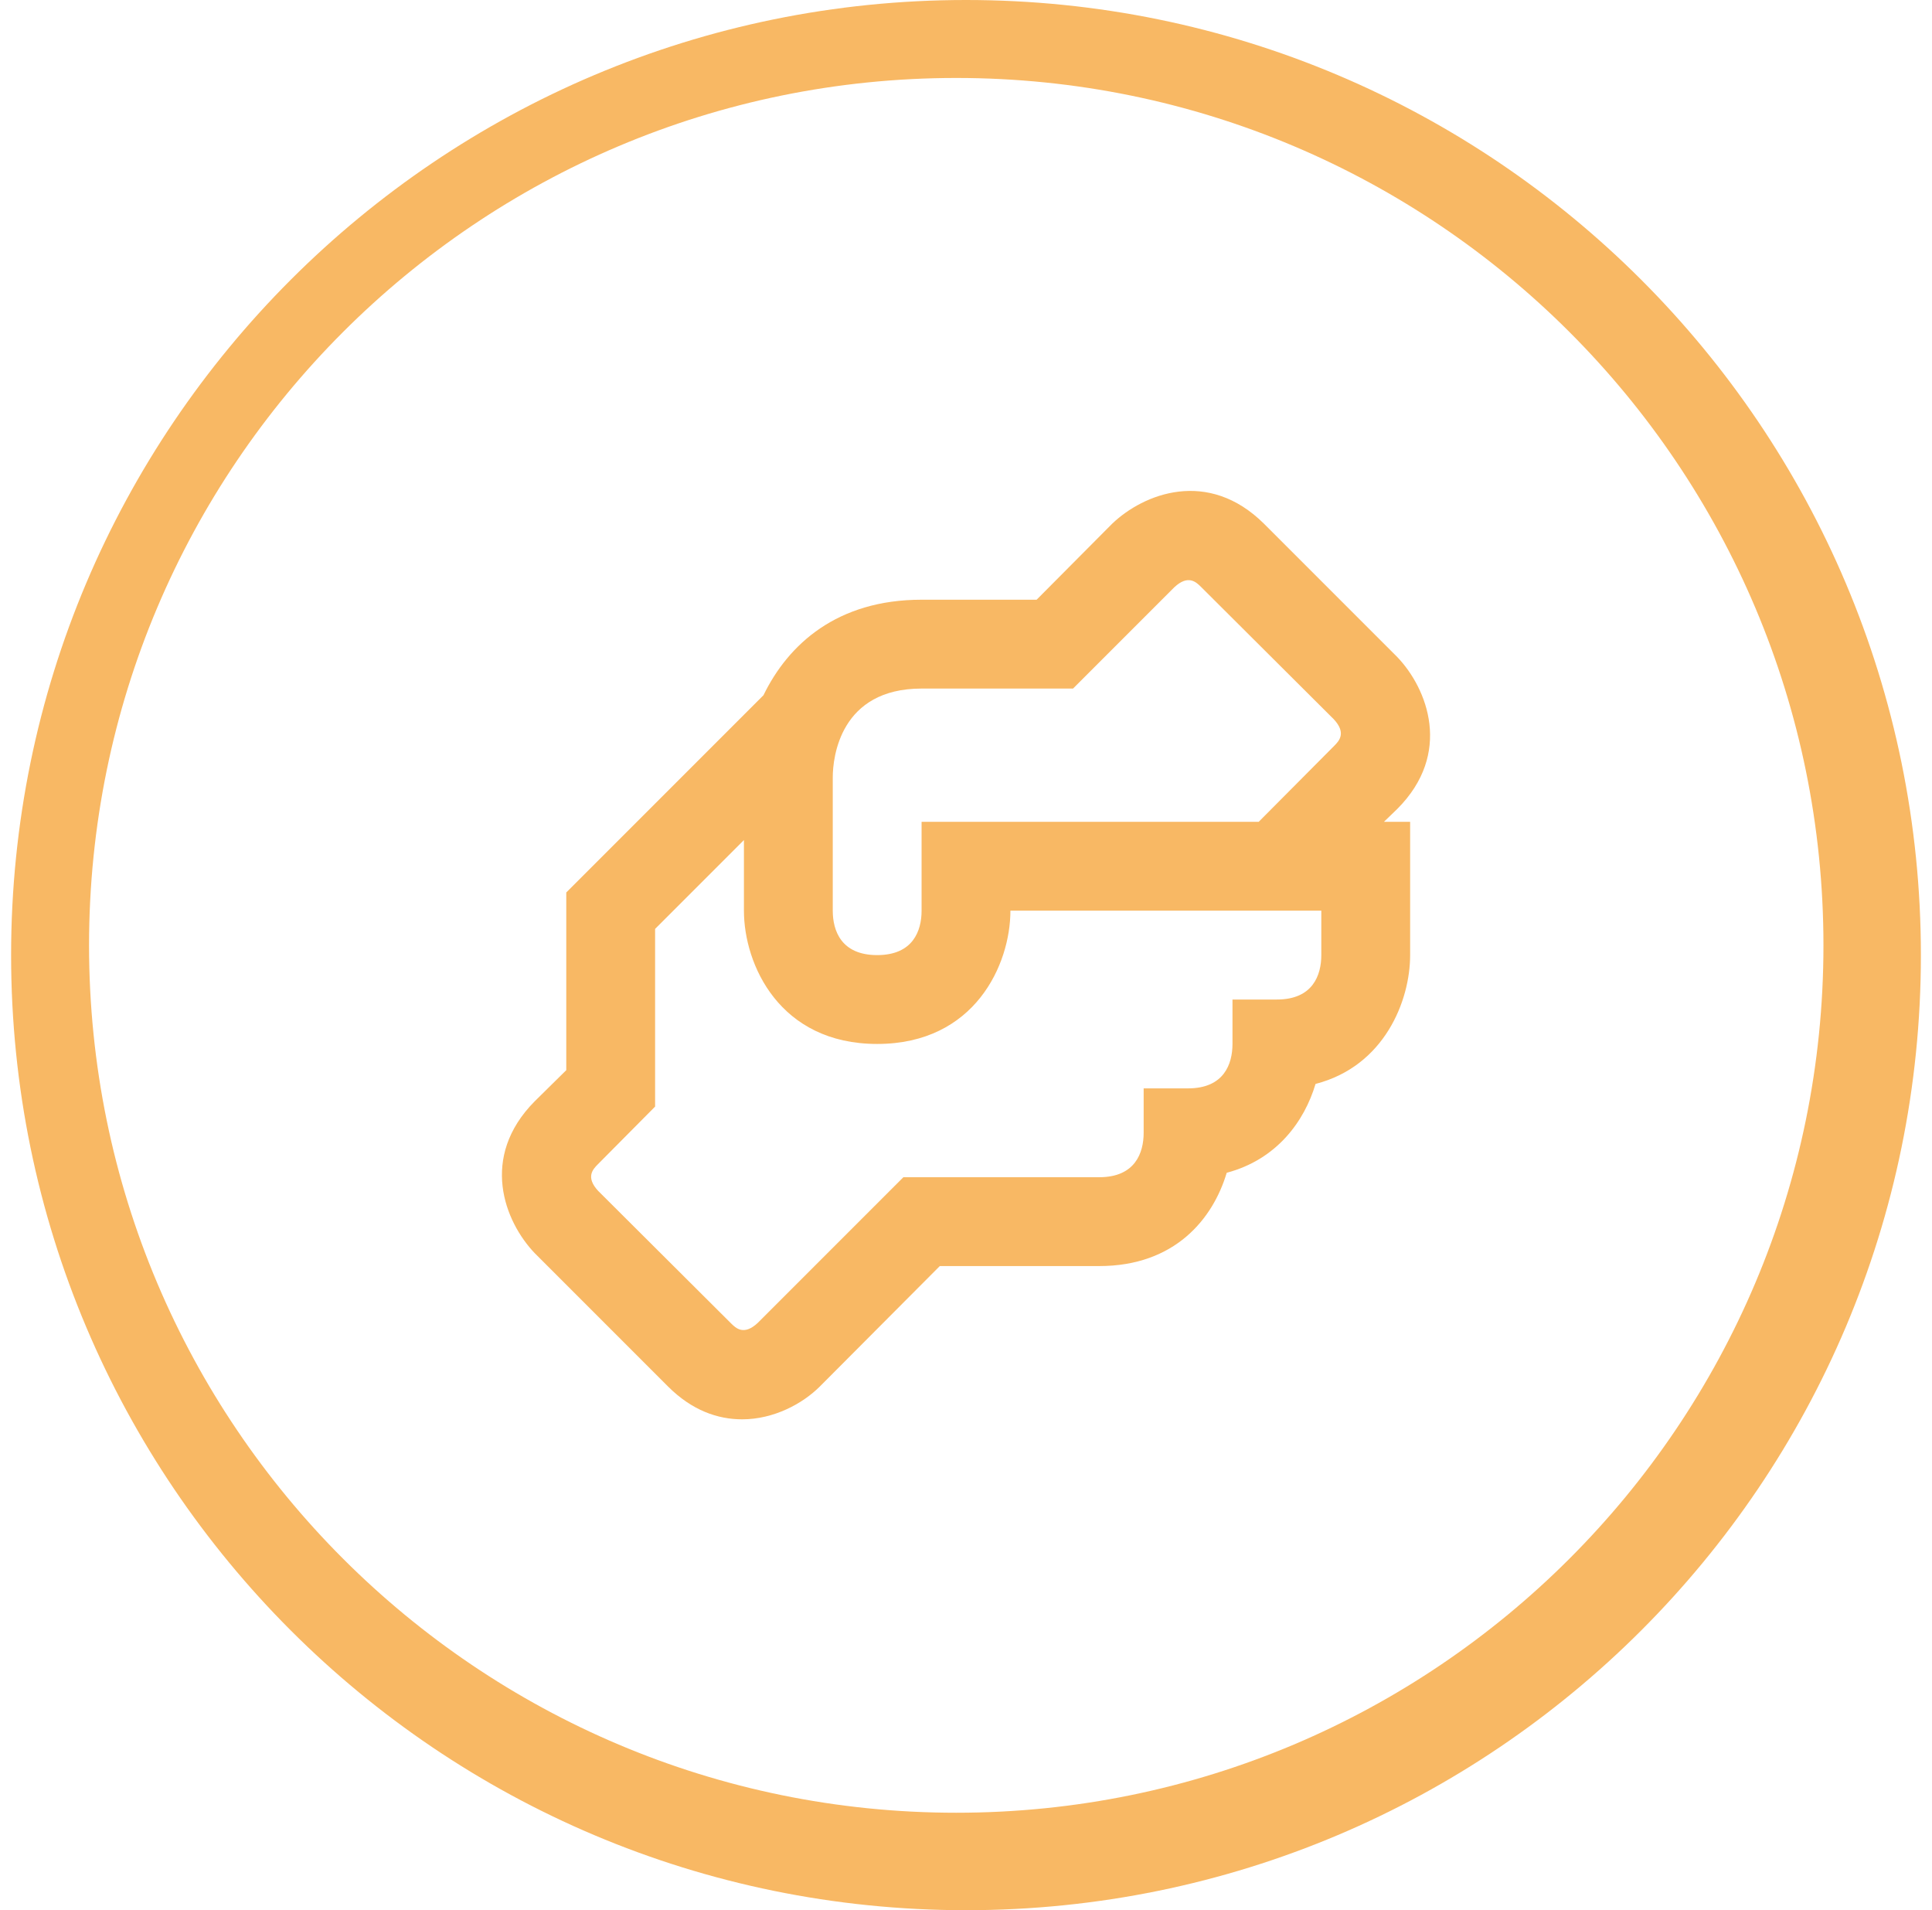
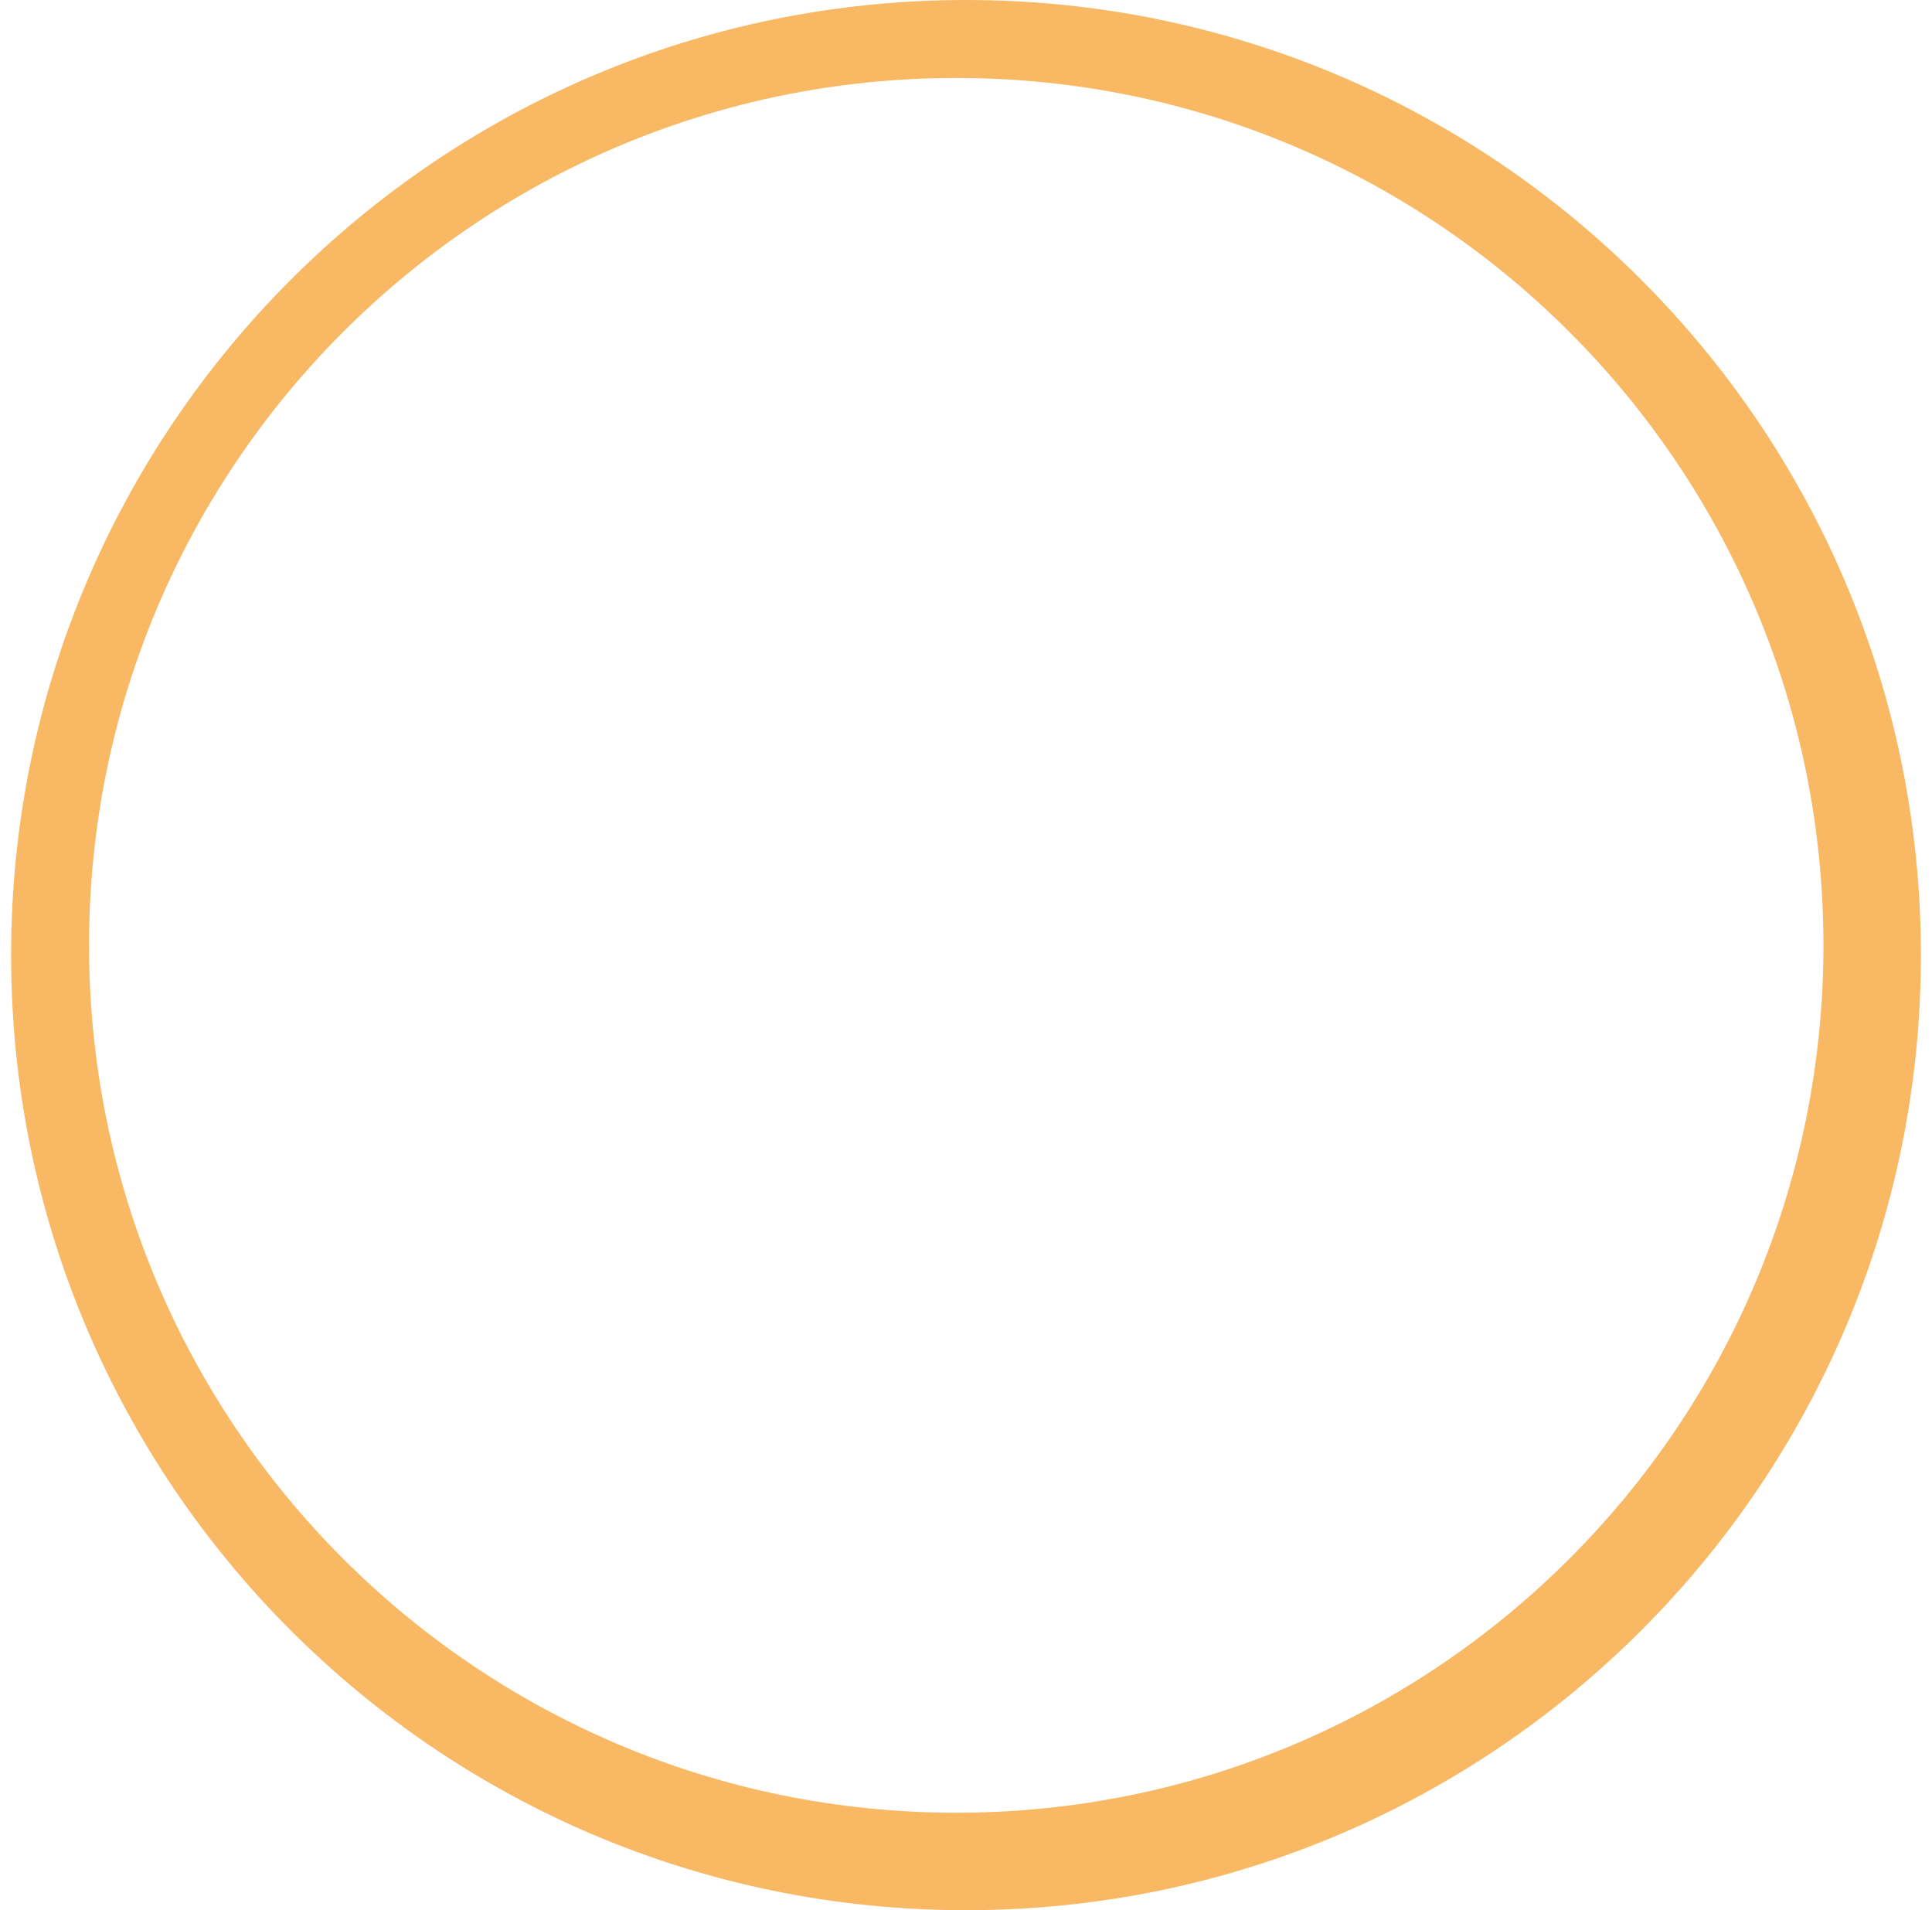
<svg xmlns="http://www.w3.org/2000/svg" width="87" height="86" viewBox="0 0 87 86" fill="none">
-   <path d="M62.92 36.42C65.42 33.92 64.28 31 62.92 29.58L56.92 23.58C54.4 21.08 51.5 22.22 50.08 23.58L46.68 27H41.5C37.7 27 35.5 29 34.38 31.3L25.5 40.18V48.18L24.08 49.58C21.58 52.1 22.72 55 24.08 56.42L30.08 62.42C31.16 63.5 32.32 63.9 33.42 63.9C34.84 63.9 36.14 63.2 36.92 62.42L42.32 57H49.5C52.9 57 54.62 54.88 55.24 52.8C57.5 52.2 58.74 50.48 59.24 48.8C62.34 48 63.5 45.06 63.5 43V37H62.32L62.92 36.42ZM59.5 43C59.5 43.9 59.12 45 57.5 45H55.5V47C55.5 47.9 55.12 49 53.5 49H51.5V51C51.5 51.9 51.12 53 49.5 53H40.68L34.12 59.56C33.5 60.14 33.14 59.8 32.92 59.58L26.94 53.62C26.36 53 26.7 52.64 26.92 52.42L29.5 49.82V41.82L33.5 37.82V41C33.5 43.42 35.1 47 39.5 47C43.9 47 45.5 43.42 45.5 41H59.5V43ZM60.08 33.58L56.68 37H41.5V41C41.5 41.9 41.12 43 39.5 43C37.88 43 37.5 41.9 37.5 41V35C37.5 34.08 37.84 31 41.5 31H48.32L52.88 26.44C53.5 25.86 53.86 26.2 54.08 26.42L60.06 32.38C60.64 33 60.3 33.36 60.08 33.58Z" fill="#F8B864" />
  <path fill-rule="evenodd" clip-rule="evenodd" d="M43.5 86C67.248 86 86.5 66.748 86.5 43C86.5 19.252 67.248 0 43.5 0C19.752 0 0.5 19.252 0.5 43C0.5 66.748 19.752 86 43.5 86ZM43.061 81.612C64.629 81.612 82.112 64.129 82.112 42.561C82.112 20.994 64.629 3.51 43.061 3.51C21.494 3.51 4.01 20.994 4.01 42.561C4.01 64.129 21.494 81.612 43.061 81.612Z" fill="#F8B864" />
</svg>